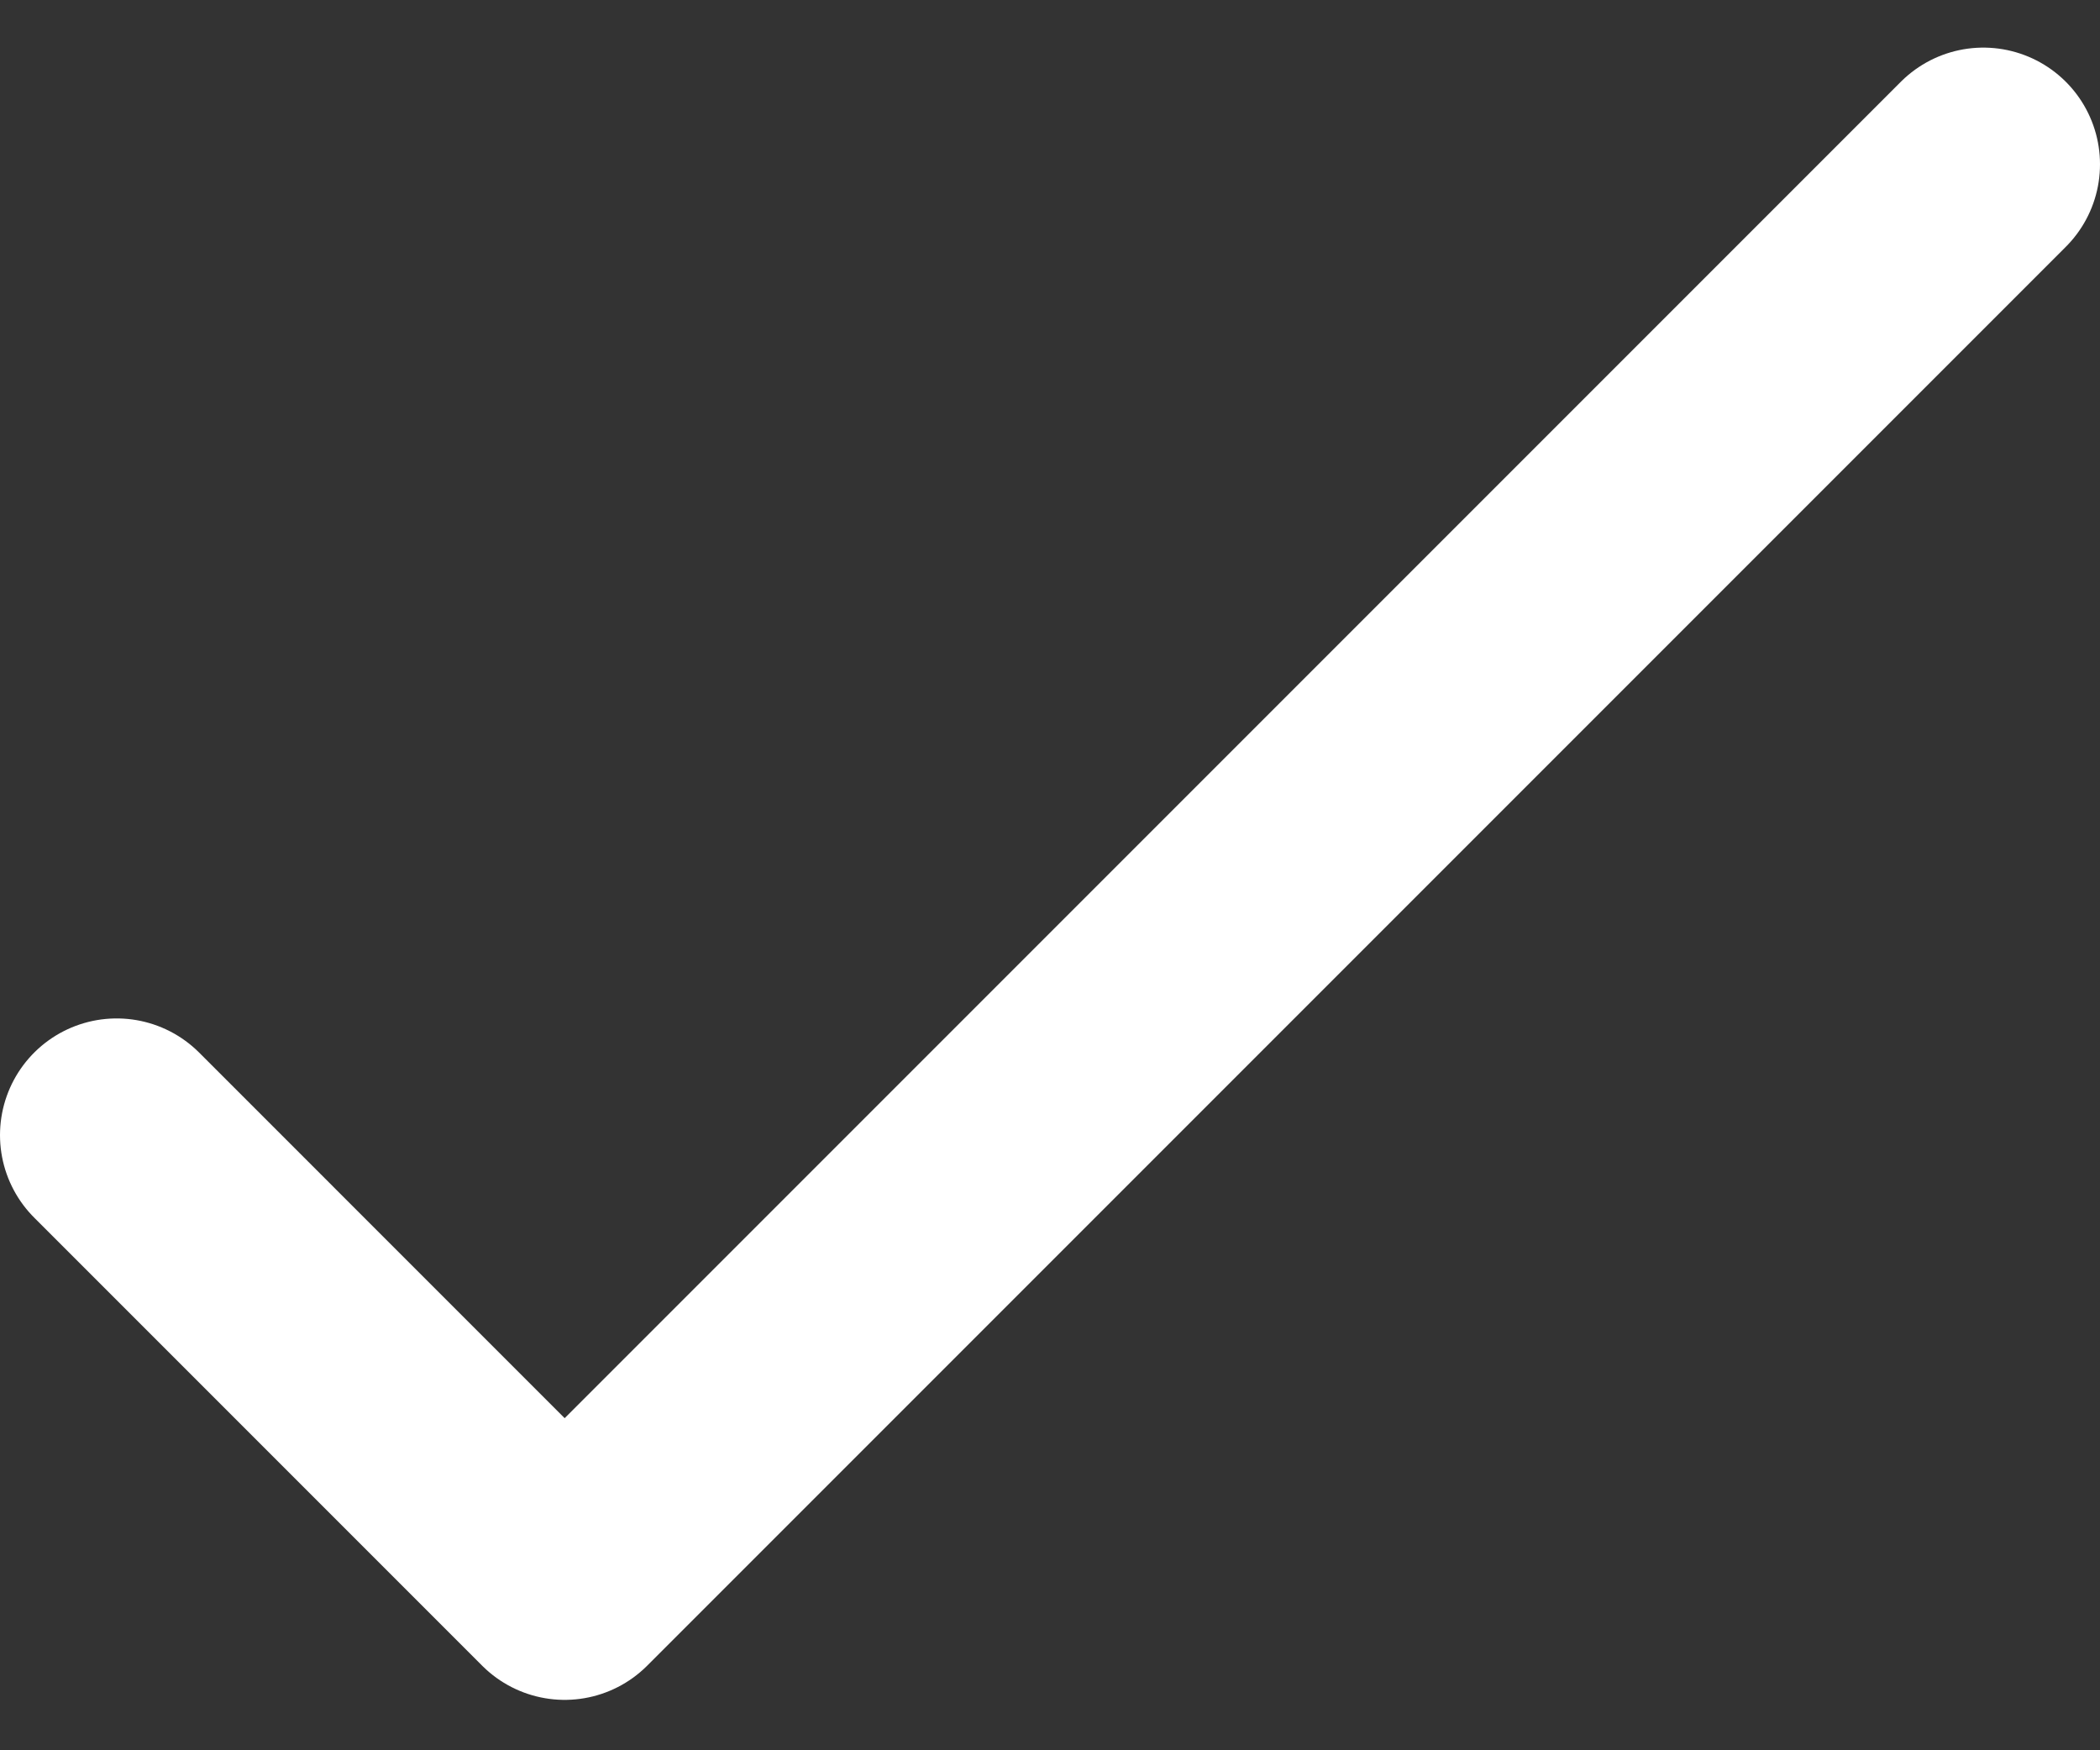
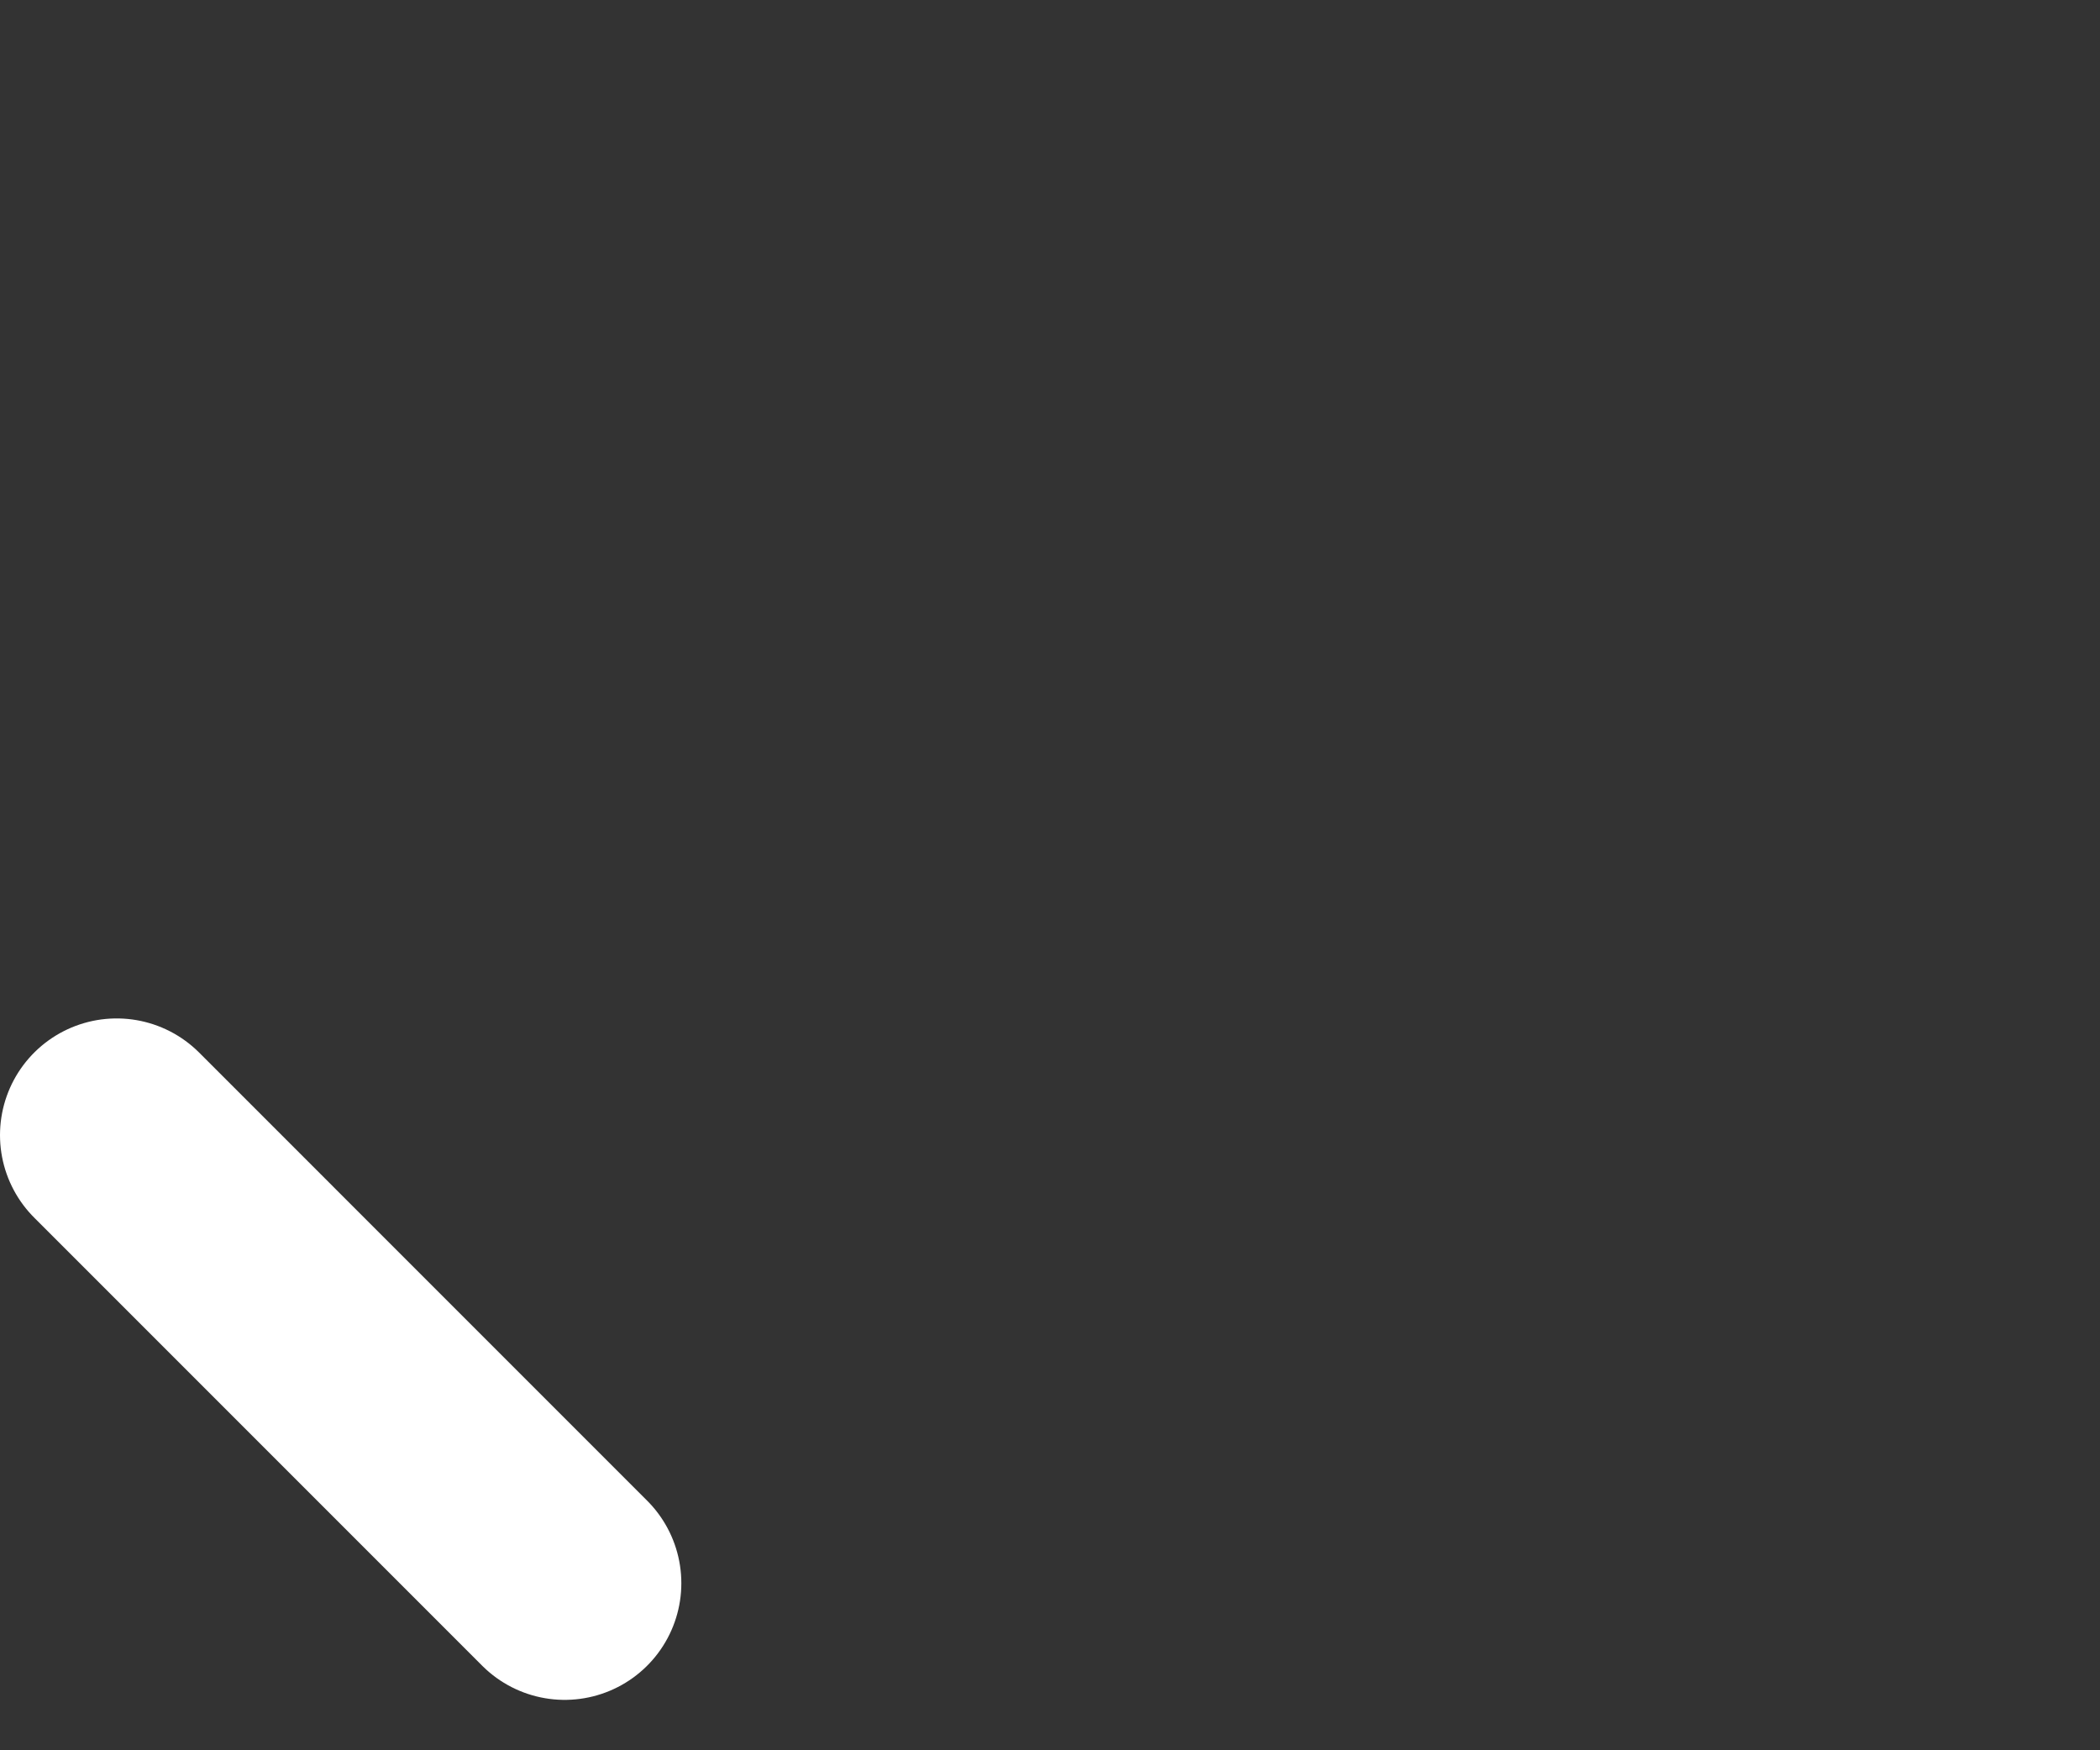
<svg xmlns="http://www.w3.org/2000/svg" width="18" height="15" viewBox="0 0 18 15" fill="none">
  <rect x="0" y="0" width="18" height="15" fill="#333333" stroke="none" />
-   <path d="M1 9.728L4.84 13.568L17 1.408" stroke="white" stroke-width="2" stroke-linecap="round" stroke-linejoin="round" />
+   <path d="M1 9.728L4.84 13.568" stroke="white" stroke-width="2" stroke-linecap="round" stroke-linejoin="round" />
</svg>